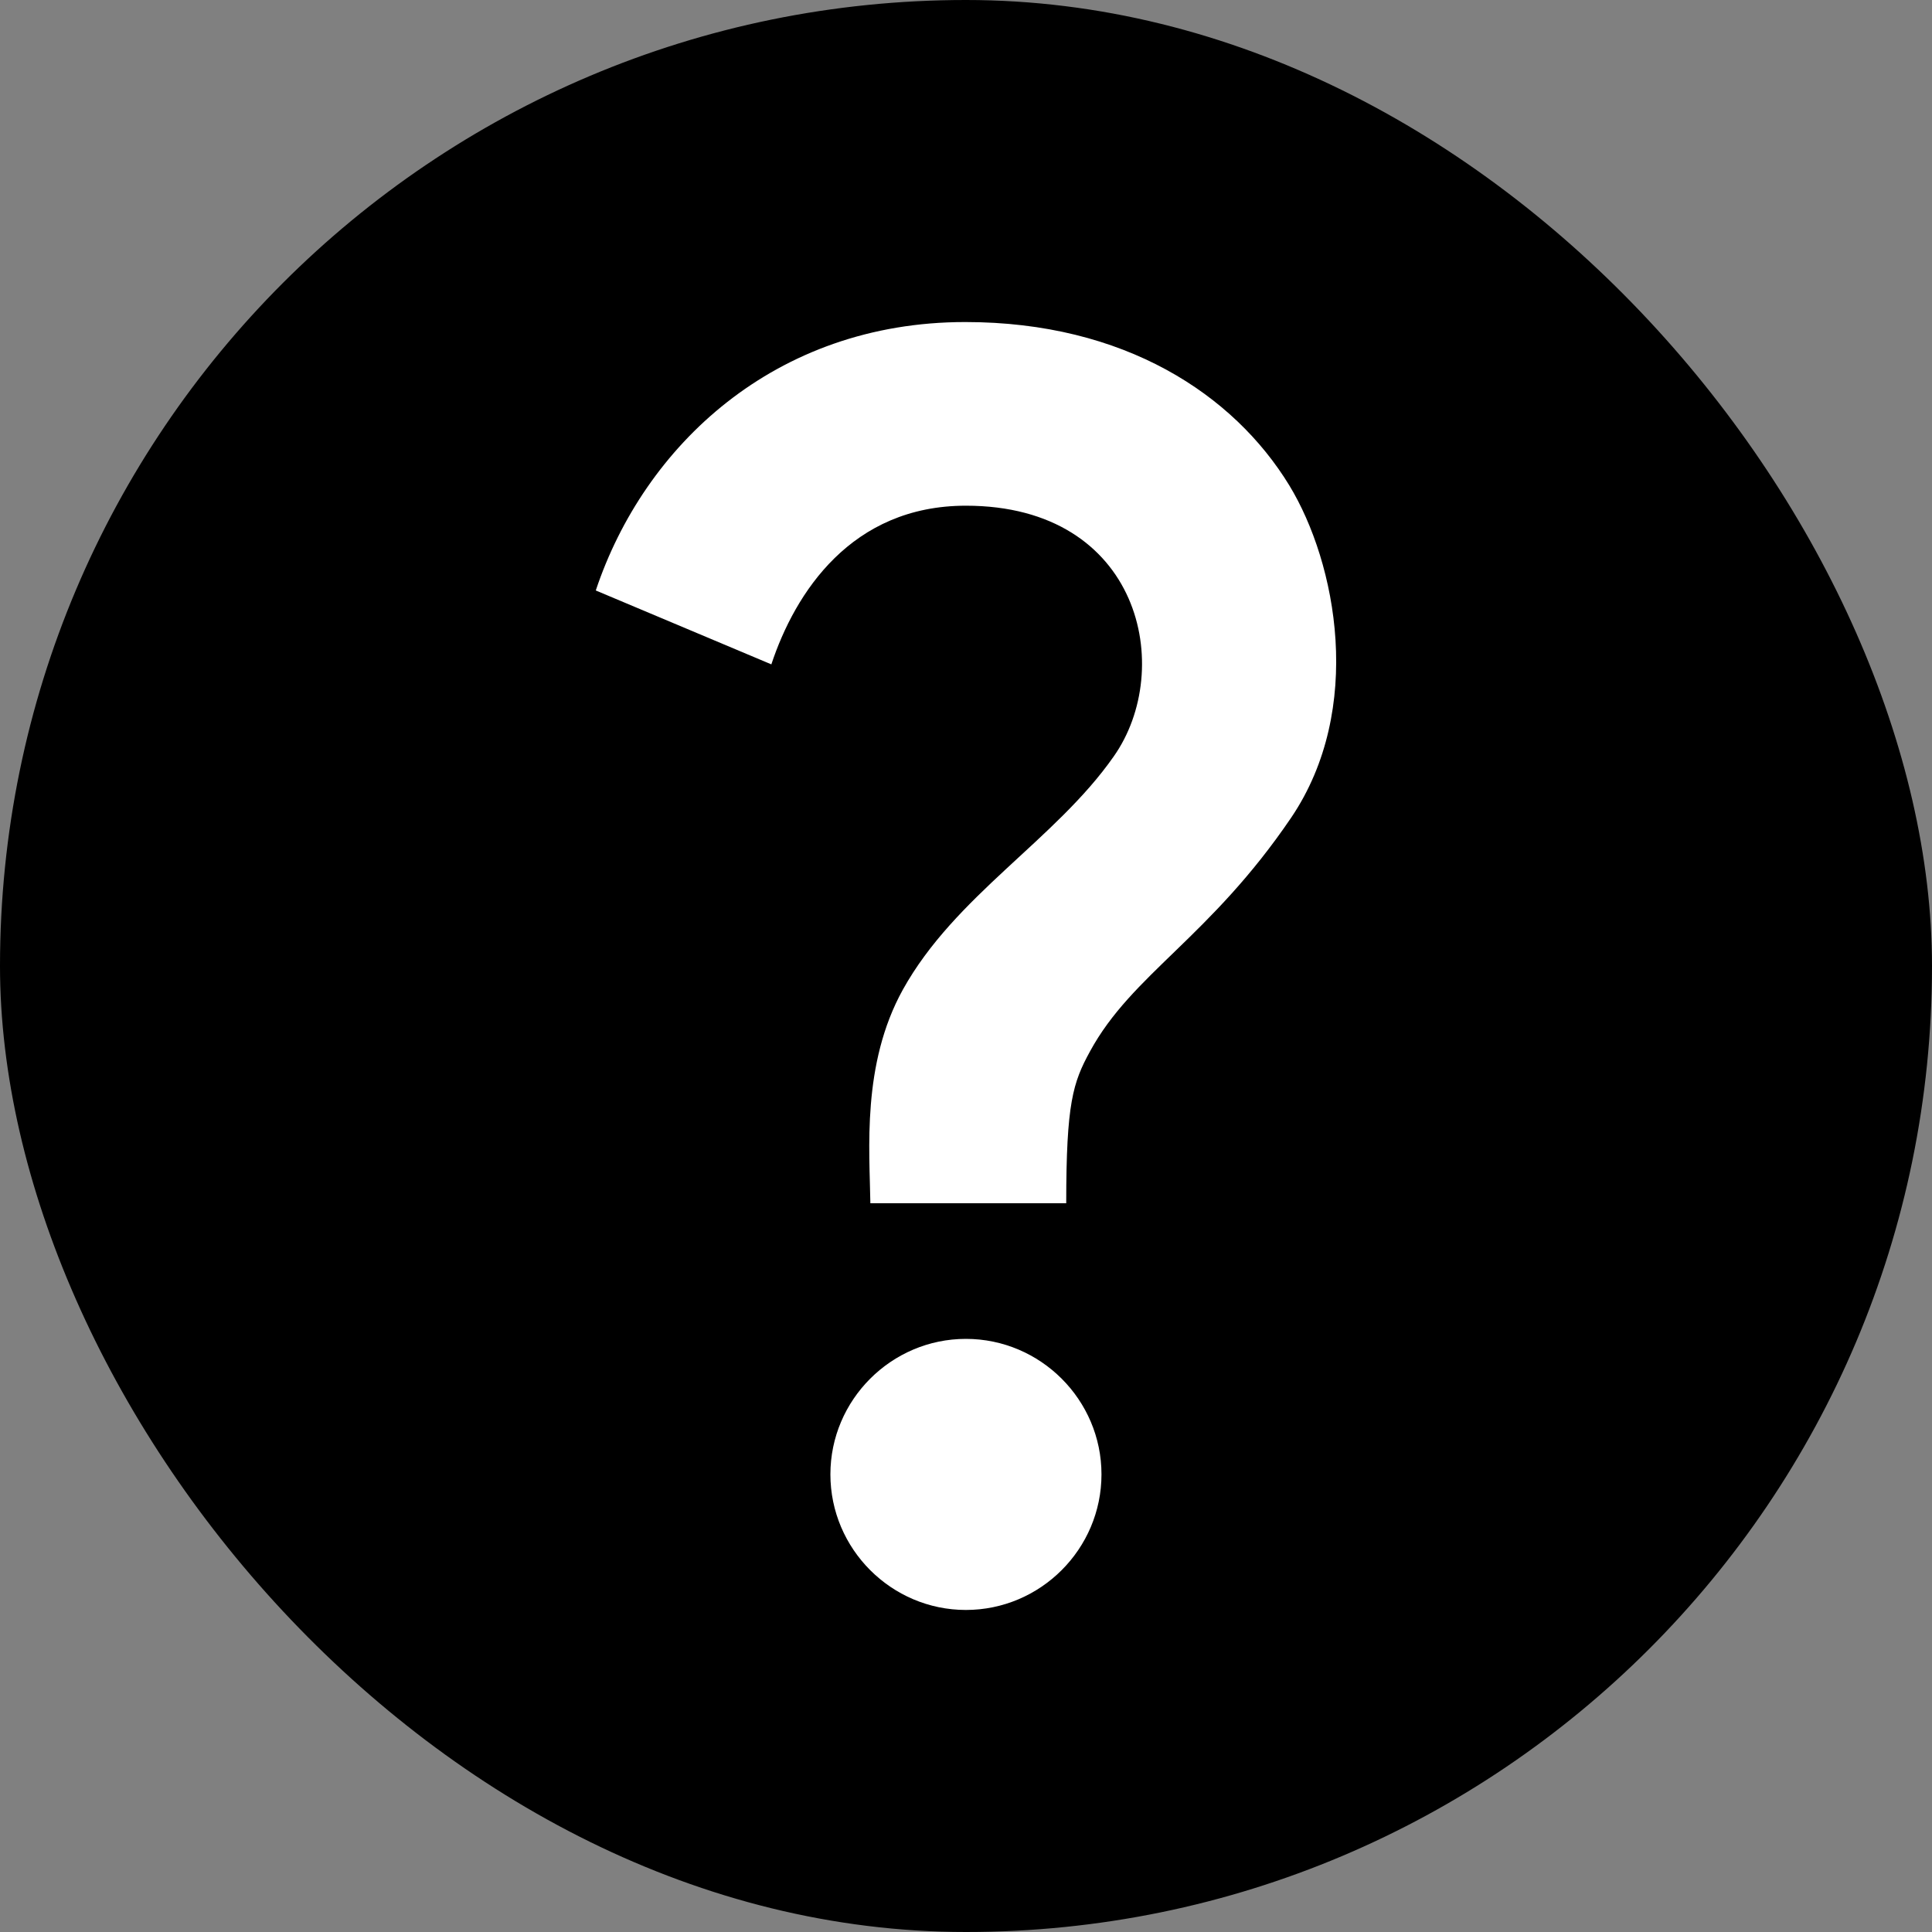
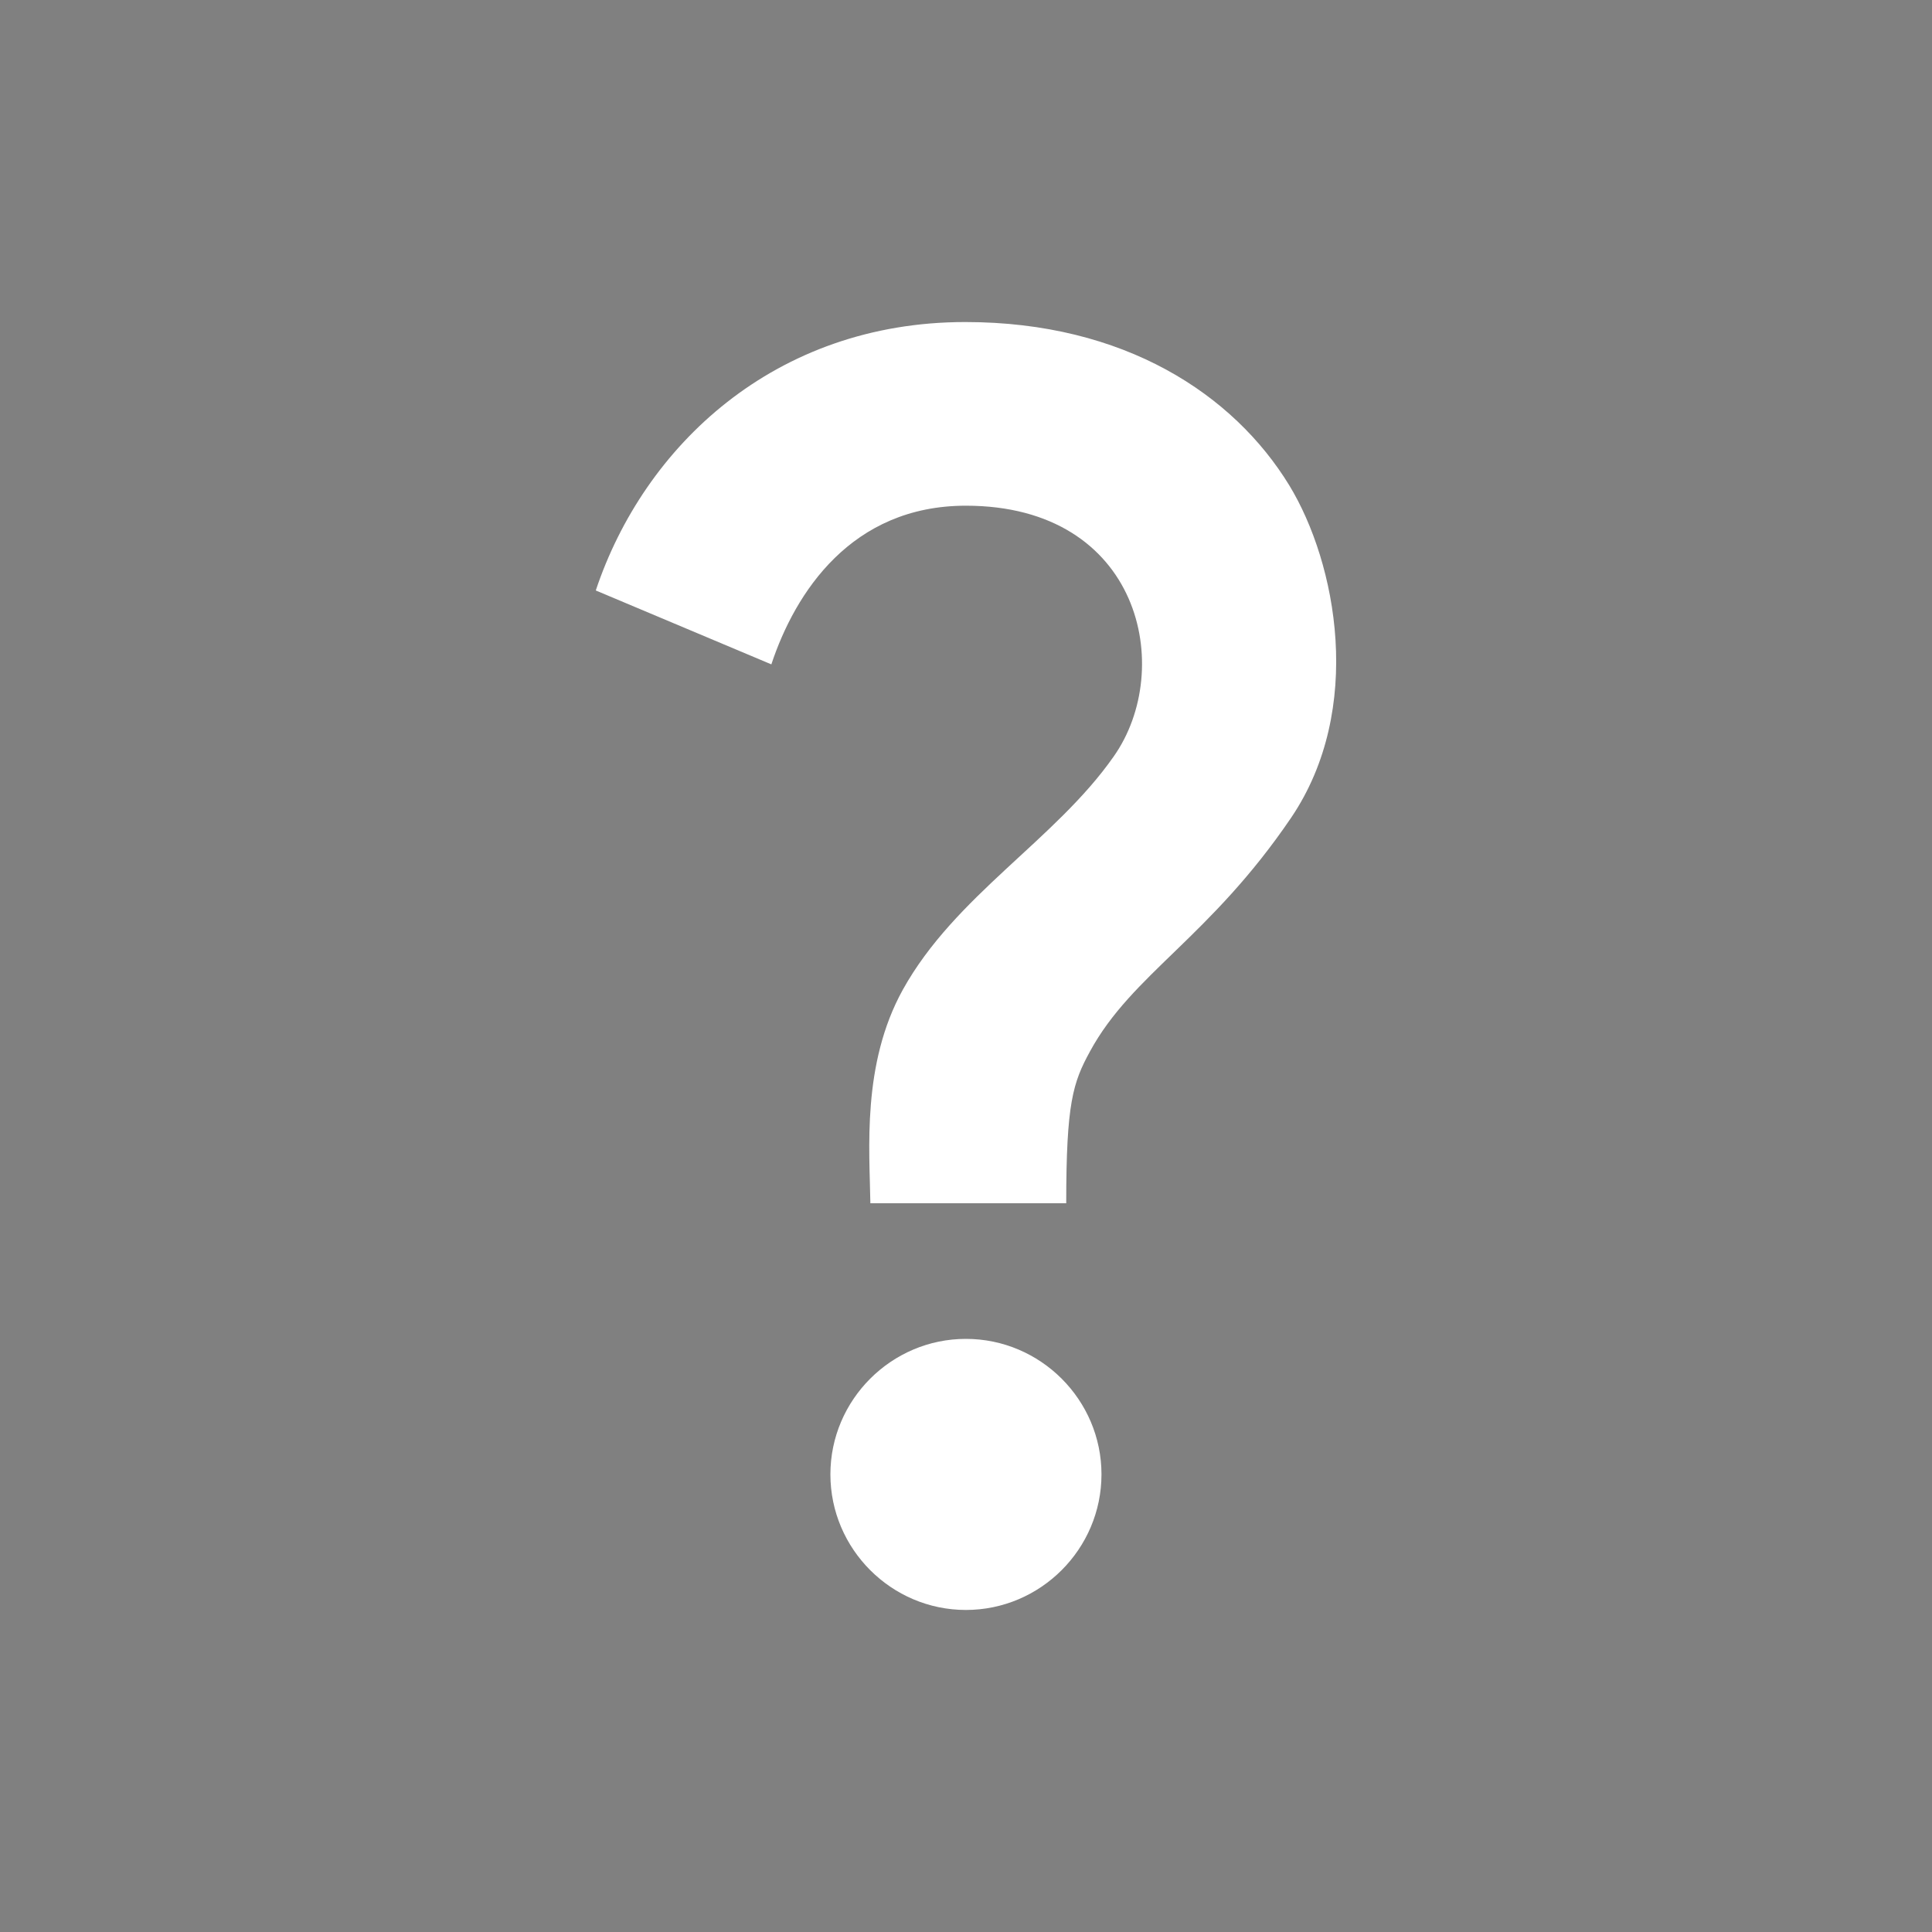
<svg xmlns="http://www.w3.org/2000/svg" width="16" height="16" viewBox="0 0 16 16" fill="none">
  <rect x="0" y="0" width="16" height="16" fill="#808080" stroke="none" />
-   <rect width="16" height="16" rx="8" fill="black" />
  <path d="M7.477 8.196C7.91 7.416 8.74 6.956 9.223 6.265C9.734 5.541 9.448 4.188 7.999 4.188C7.051 4.188 6.585 4.907 6.388 5.502L4.934 4.89C5.333 3.694 6.416 2.667 7.994 2.667C9.313 2.667 10.217 3.267 10.677 4.019C11.07 4.665 11.3 5.872 10.694 6.77C10.02 7.764 9.375 8.067 9.027 8.707C8.886 8.965 8.83 9.134 8.83 9.965H7.208C7.202 9.527 7.135 8.814 7.477 8.196ZM9.122 12.21C9.122 12.828 8.617 13.333 7.999 13.333C7.382 13.333 6.877 12.828 6.877 12.21C6.877 11.593 7.382 11.088 7.999 11.088C8.617 11.088 9.122 11.593 9.122 12.21Z" fill="white" />
</svg>